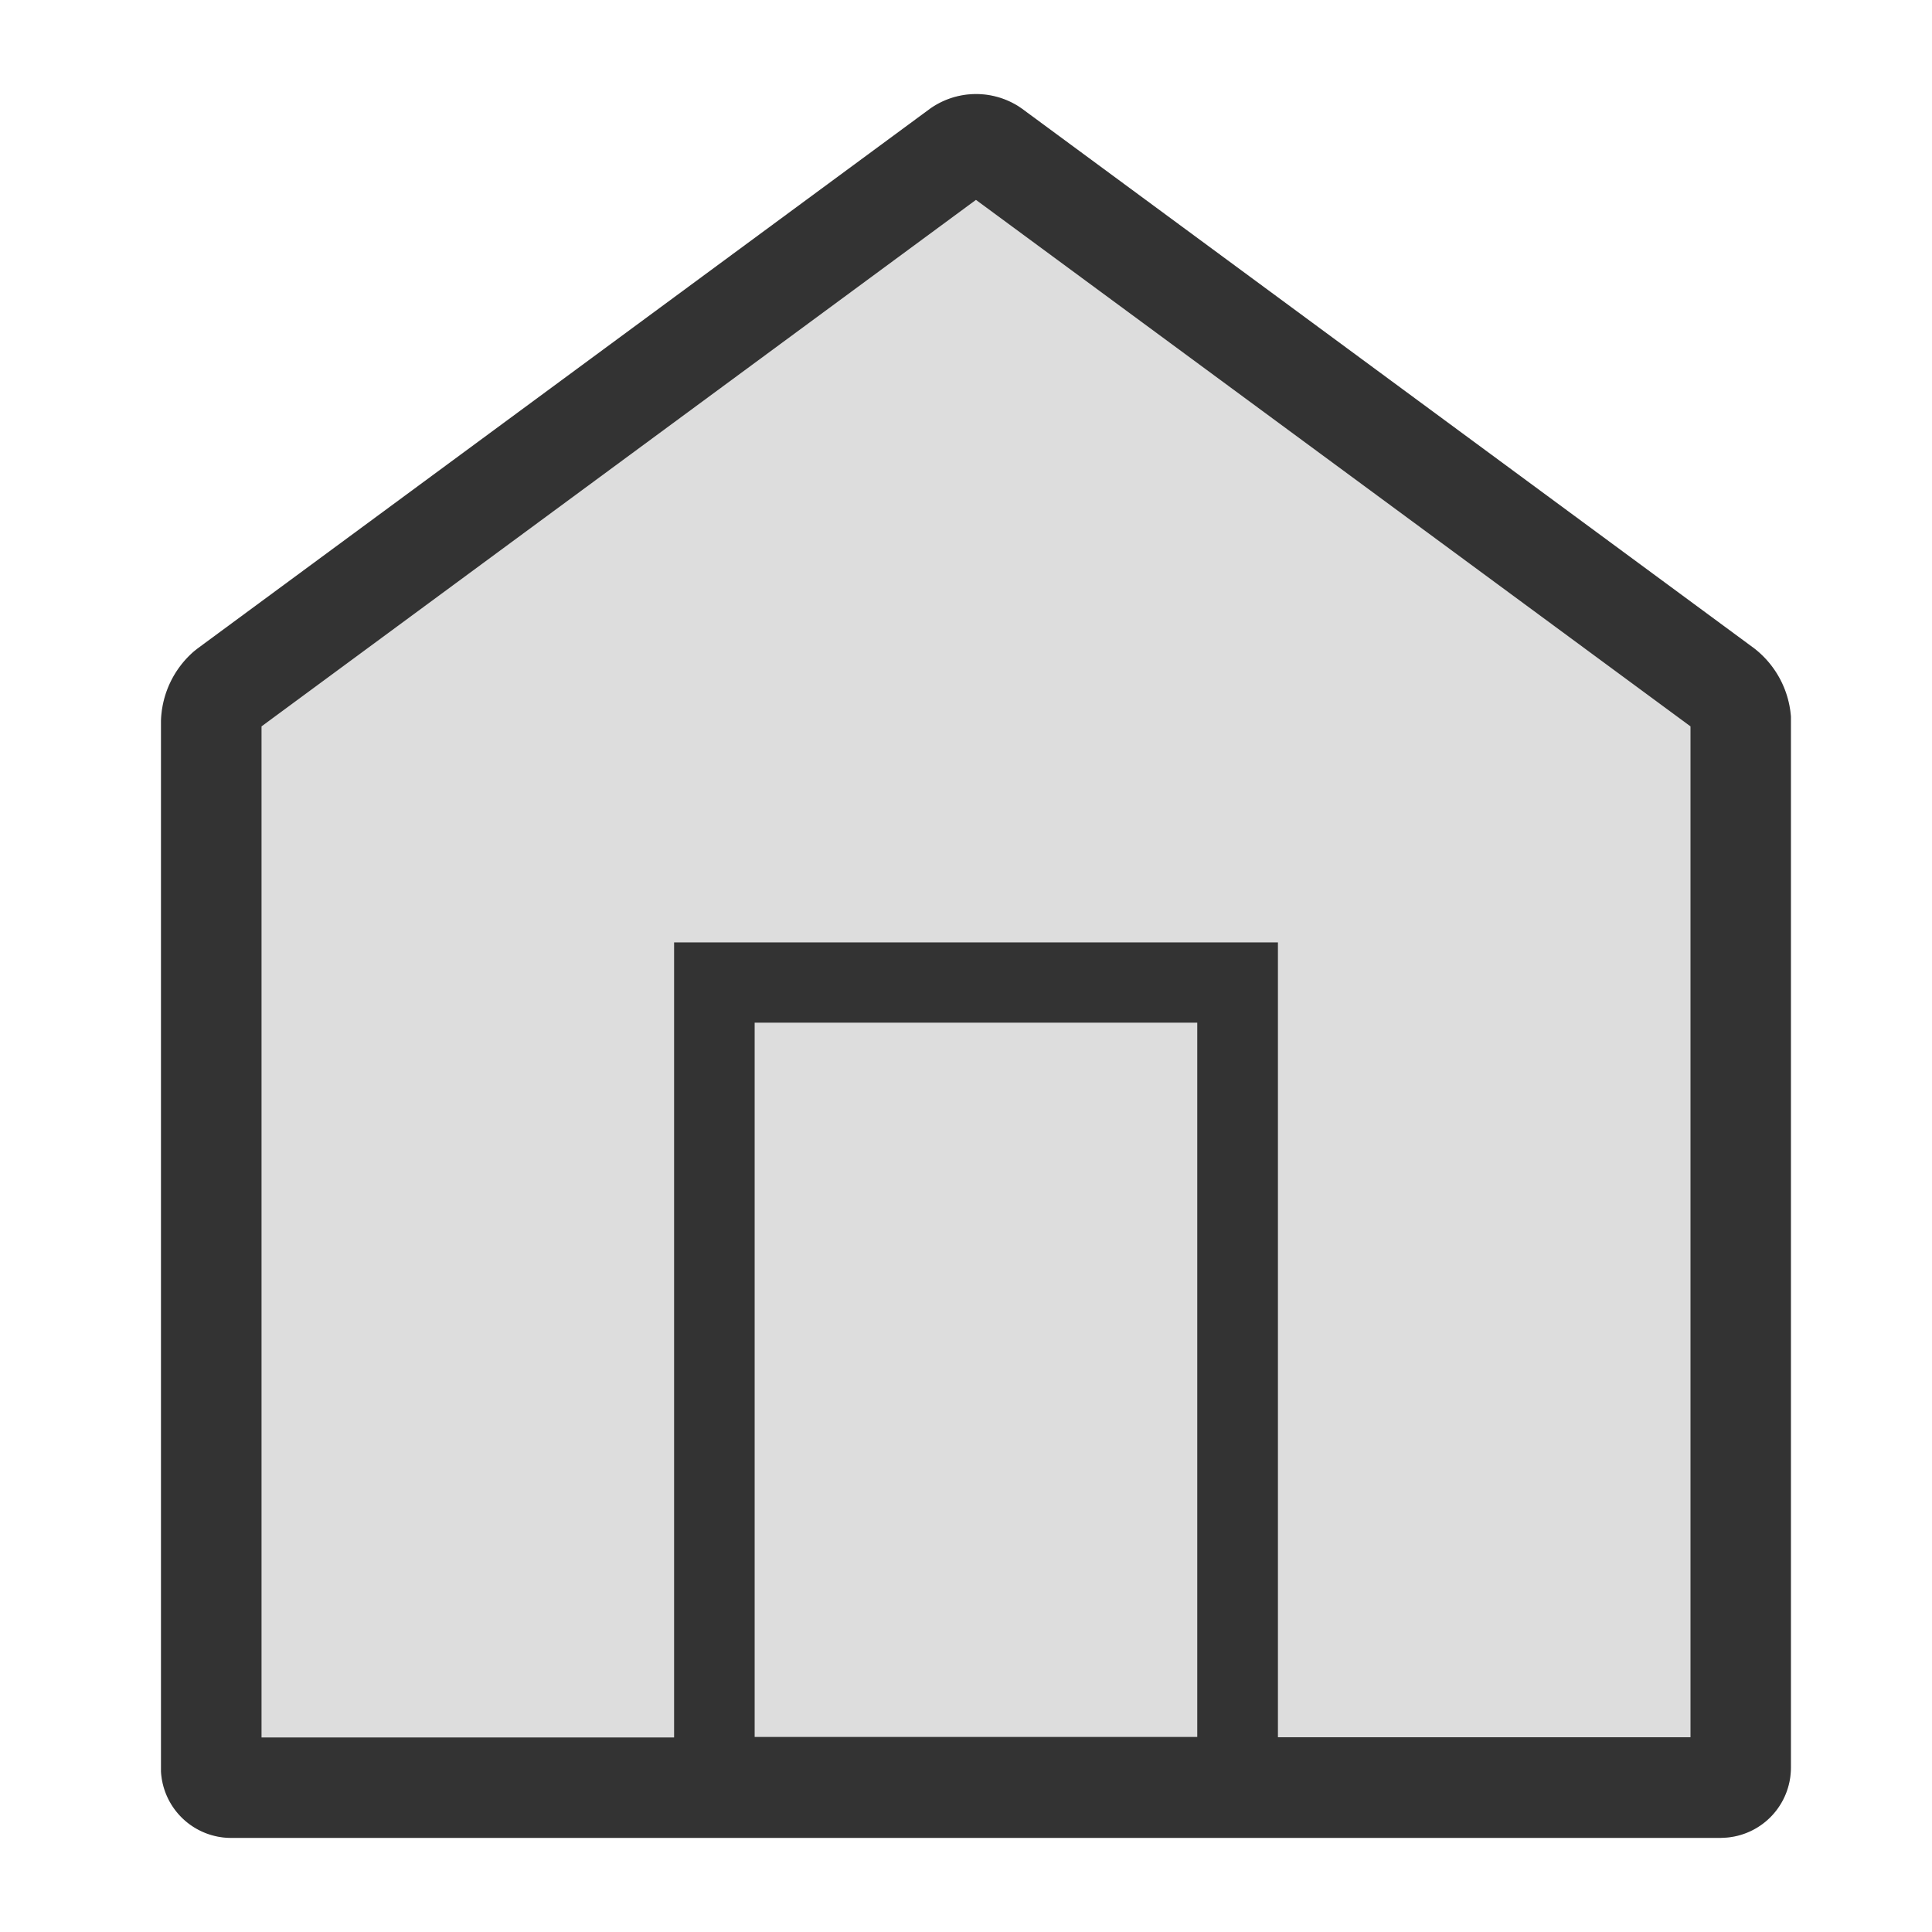
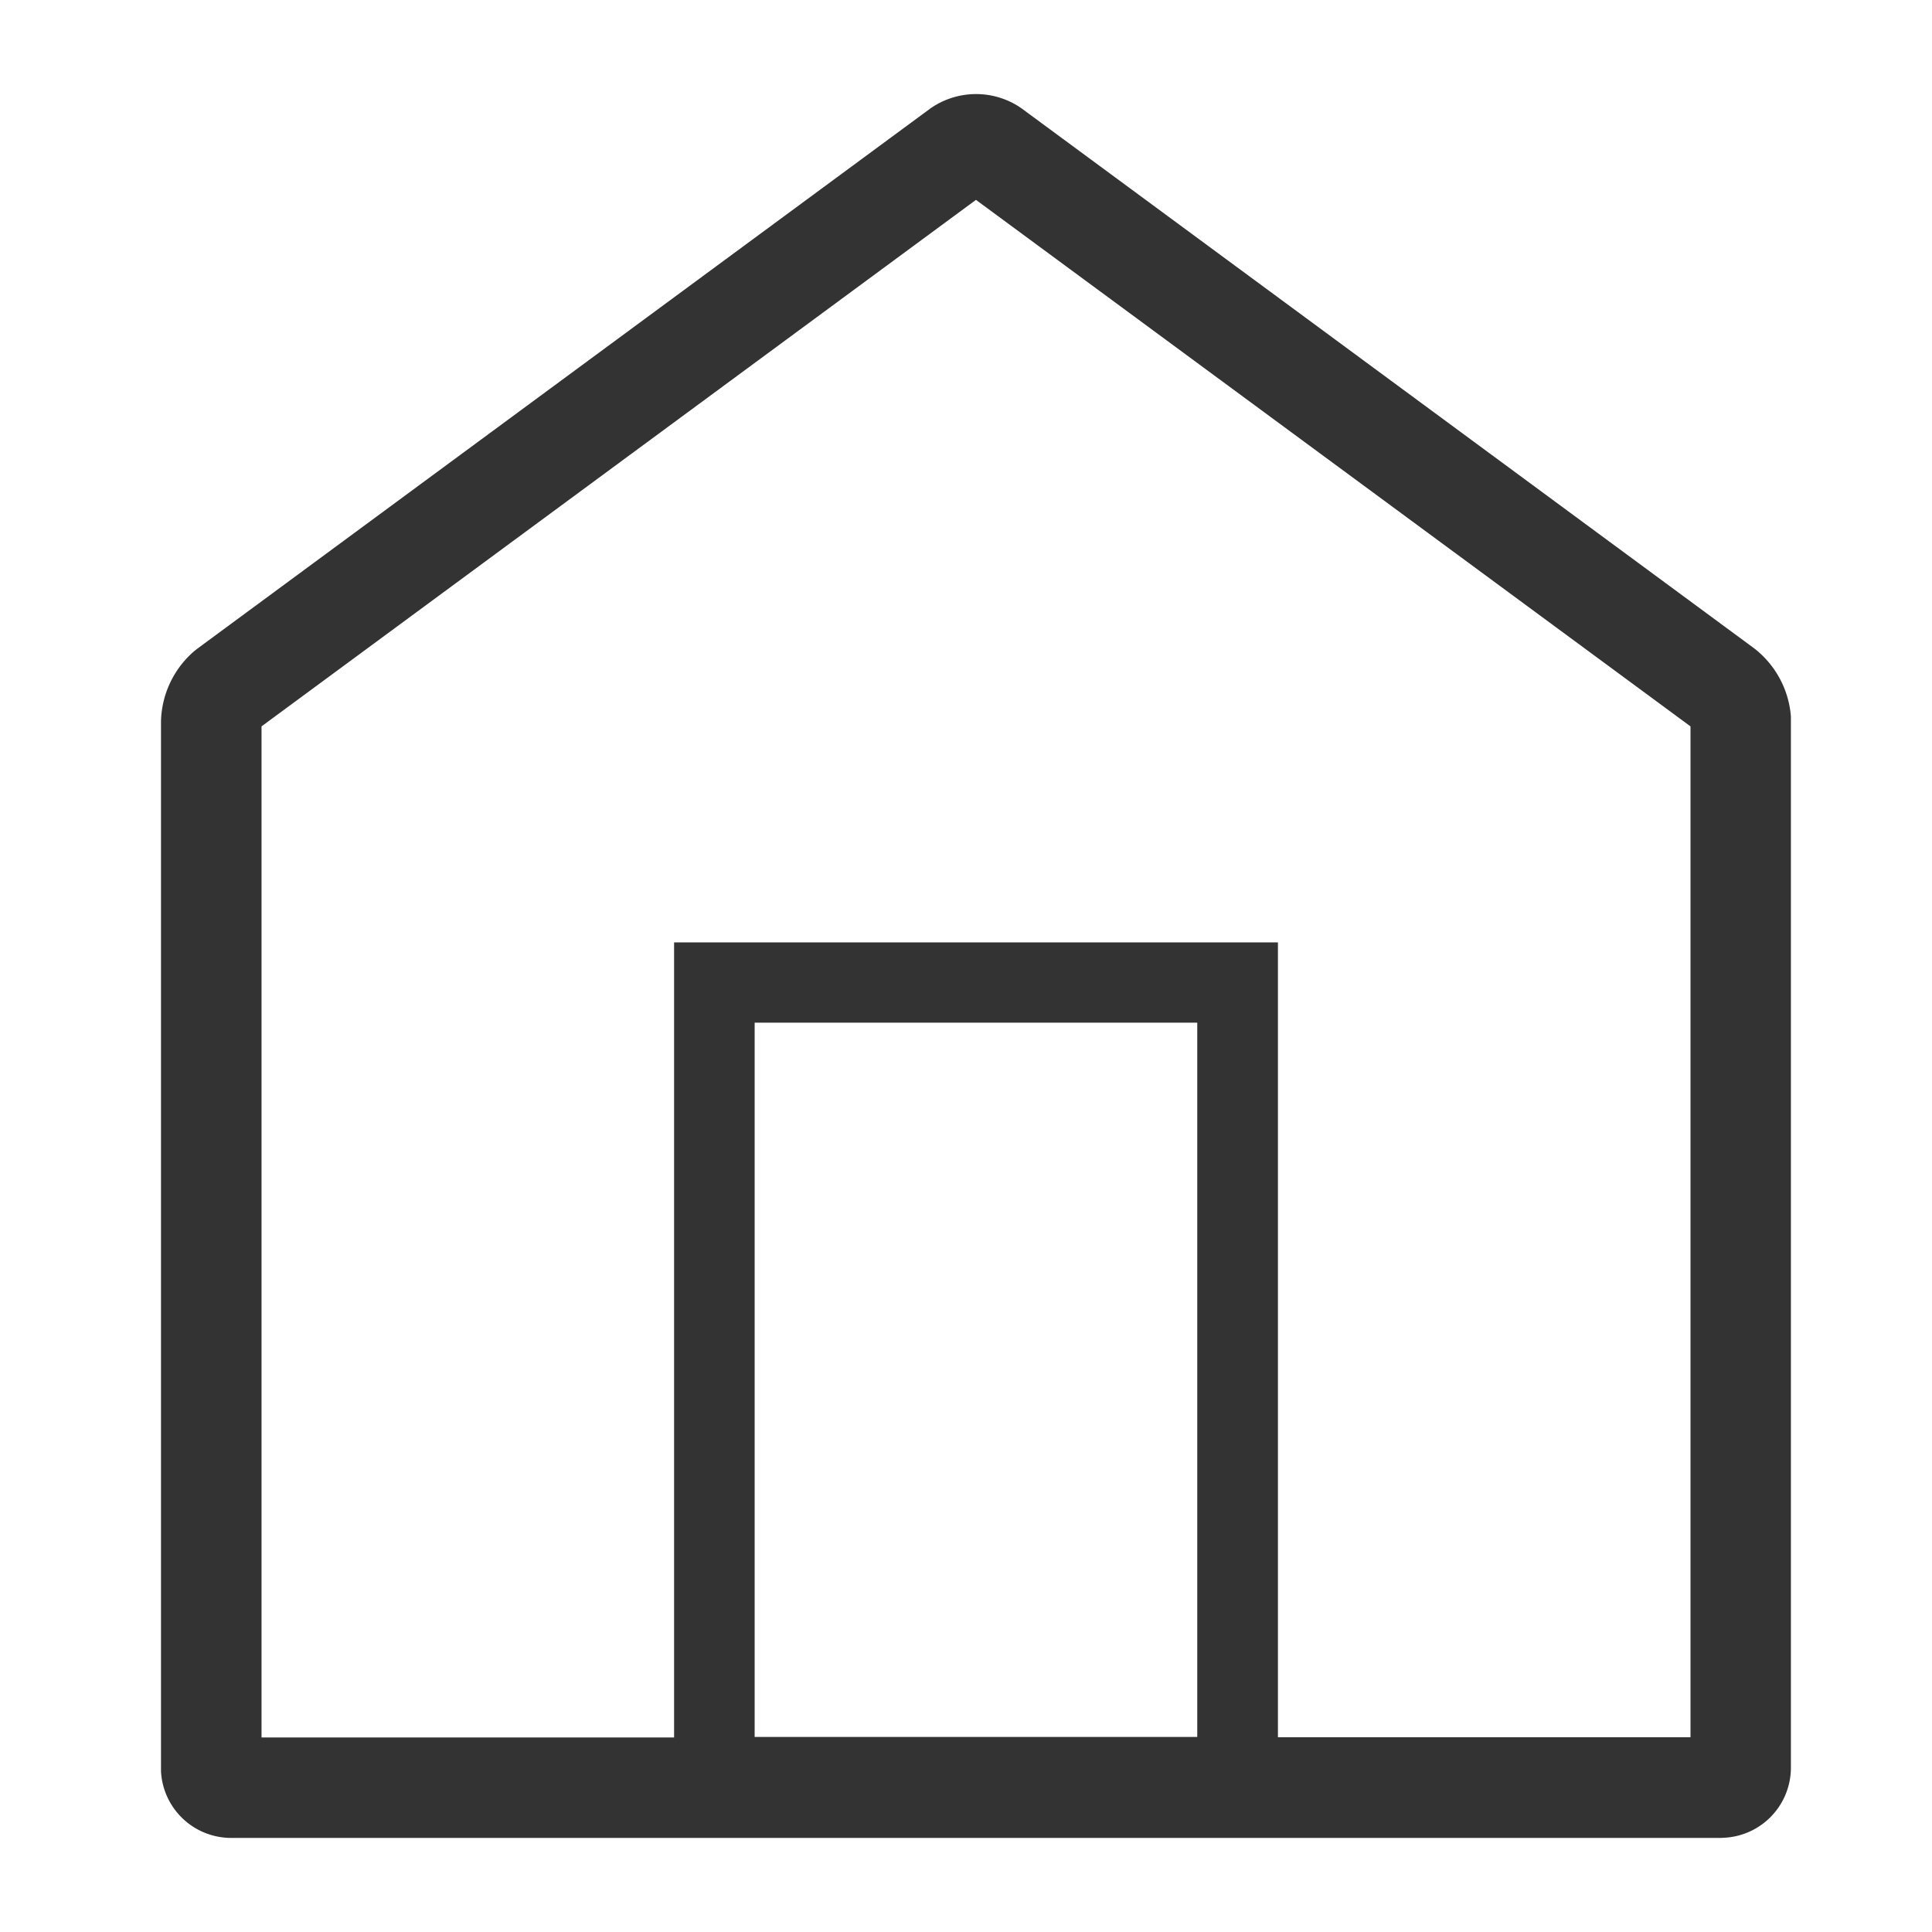
<svg xmlns="http://www.w3.org/2000/svg" id="Icon_Regular_Action_Home" data-name="Icon / Regular / Action / Home" width="33" height="33" viewBox="0 0 33 33">
  <rect id="Container" width="33" height="33" fill="rgba(255,255,255,0)" />
-   <path id="Path" d="M13.136.251A1.358,1.358,0,0,1,14.647.209l.061.042L27.217,9.469a1.628,1.628,0,0,1,.624,1.162l0,.077V28.583a1.2,1.2,0,0,1-1.137,1.2l-.066,0H1.2A1.2,1.2,0,0,1,0,28.649l0-.066V10.708A1.628,1.628,0,0,1,.565,9.517l.061-.048Z" transform="translate(2.749 1.607)" fill="#ddd" stroke="rgba(0,0,0,0)" stroke-width="1" />
  <path id="Icon_Regular_Action_Home-2" data-name="Icon / Regular / Action / Home" d="M26.641,29.786H1.2A1.2,1.2,0,0,1,0,28.649V10.709A1.634,1.634,0,0,1,.565,9.517l.062-.049L13.134.251A1.361,1.361,0,0,1,14.647.209l.06.041L27.215,9.469a1.632,1.632,0,0,1,.625,1.163l0,.077V28.583a1.2,1.2,0,0,1-1.137,1.2Zm-7.563-15.3V28.067h7.047V10.8L13.92,1.807,1.717,10.8v17.27H8.764V14.49H19.077Zm-8.938,1.375h0v12.2H17.7v-12.2H10.139Z" transform="translate(2.75 1.607)" fill="#333" />
</svg>